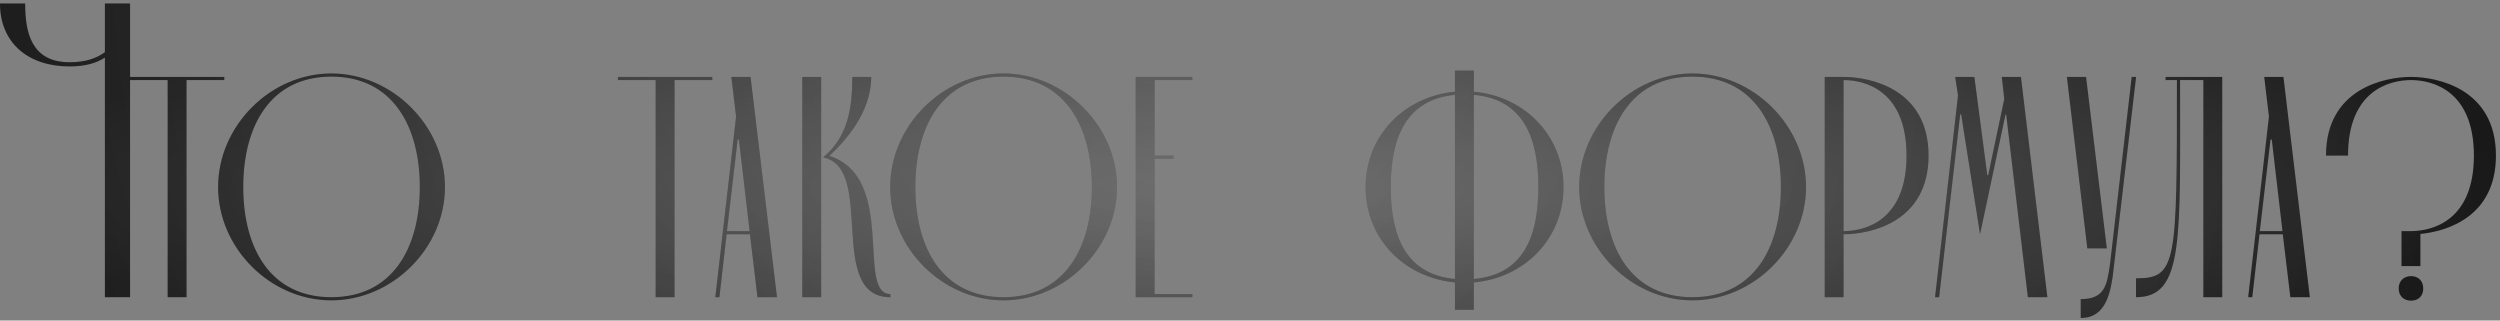
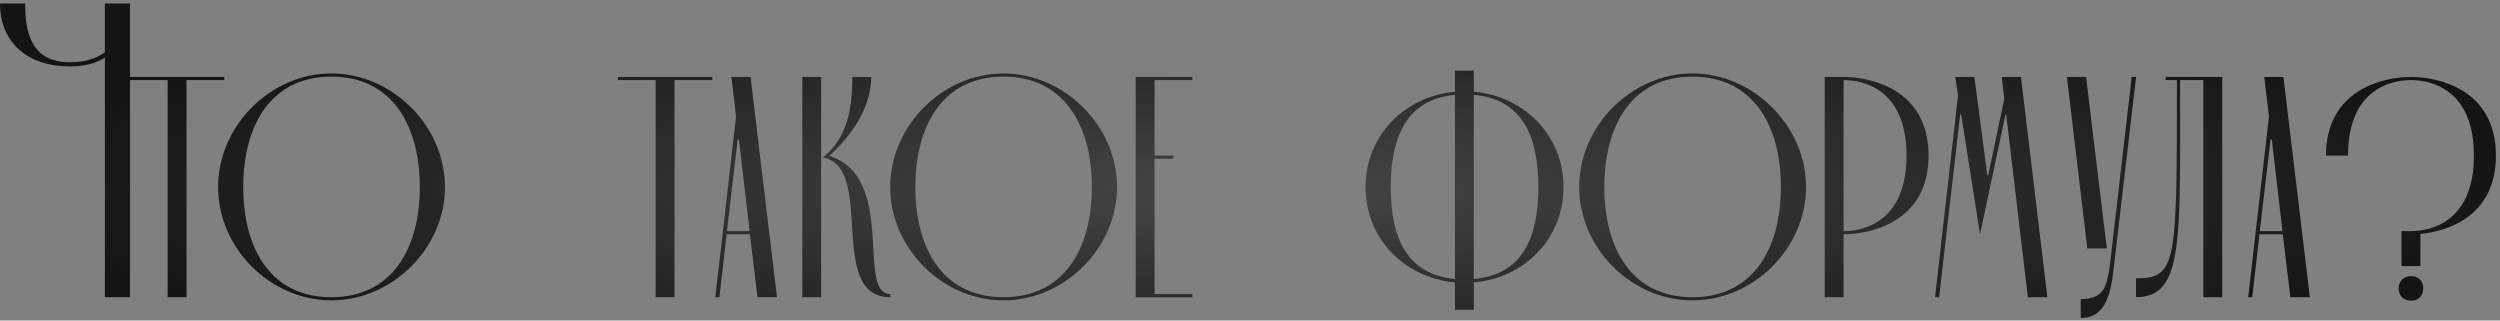
<svg xmlns="http://www.w3.org/2000/svg" width="429" height="55" viewBox="0 0 429 55" fill="none">
  <rect x="0" y="0" width="429" height="55" fill="#808080" stroke="none" />
  <path d="M22.32 0.6V51H18V9.888C16.56 10.824 14.616 11.4 11.952 11.4C4.752 11.4 0 7.296 0 0.6H4.32C4.32 5.496 5.328 10.68 11.952 10.68C14.76 10.68 16.632 9.96 18 8.952V0.6H22.32ZM28.769 13.74H22.289V13.2H38.489V13.74H32.009V51H28.769V13.74ZM37.424 32.1C37.424 21.624 46.388 12.606 56.864 12.606C67.34 12.606 76.358 21.624 76.358 32.1C76.358 42.576 67.34 51.54 56.864 51.54C46.388 51.54 37.424 42.576 37.424 32.1ZM41.744 32.1C41.744 42.576 46.388 51 56.864 51C67.34 51 72.038 42.576 72.038 32.1C72.038 21.624 67.34 13.146 56.864 13.146C46.388 13.146 41.744 21.624 41.744 32.1ZM112.511 13.74H106.031V13.2H122.231V13.74H115.751V51H112.511V13.74ZM129.984 51L128.688 40.2H124.692L123.45 51H122.748L126.312 20.004L125.502 13.2H128.796L133.332 51H129.984ZM124.746 39.66H128.634L126.798 23.946H126.582L124.746 39.66ZM140.912 13.2V51H137.672V13.2H140.912ZM141.236 27.024C145.502 23.514 146.258 18.546 146.258 13.2H149.498C149.498 19.41 144.962 24.27 142.316 26.754C153.98 30.426 146.852 50.46 152.792 50.46V51C141.722 51 150.308 28.698 141.236 27.024ZM152.754 32.1C152.754 21.624 161.718 12.606 172.194 12.606C182.67 12.606 191.688 21.624 191.688 32.1C191.688 42.576 182.67 51.54 172.194 51.54C161.718 51.54 152.754 42.576 152.754 32.1ZM157.074 32.1C157.074 42.576 161.718 51 172.194 51C182.67 51 187.368 42.576 187.368 32.1C187.368 21.624 182.67 13.146 172.194 13.146C161.718 13.146 157.074 21.624 157.074 32.1ZM198.129 27.24V50.46H204.609V51H194.889V13.2H204.609V13.74H198.129V26.7H201.369V27.24H198.129ZM234.334 32.1C234.334 23.244 241.03 16.548 249.67 15.738V12.12H252.91V15.738C261.55 16.494 268.3 23.244 268.3 32.1C268.3 41.01 261.55 47.706 252.91 48.462V53.16H249.67V48.462C241.03 47.652 234.334 41.01 234.334 32.1ZM252.91 16.278V47.868C261.118 47.166 263.98 41.01 263.98 32.1C263.98 23.244 261.118 16.98 252.91 16.278ZM238.654 32.1C238.654 40.956 241.516 47.112 249.67 47.868V16.278C241.516 17.034 238.654 23.298 238.654 32.1ZM270.984 32.1C270.984 21.624 279.948 12.606 290.424 12.606C300.9 12.606 309.918 21.624 309.918 32.1C309.918 42.576 300.9 51.54 290.424 51.54C279.948 51.54 270.984 42.576 270.984 32.1ZM275.304 32.1C275.304 42.576 279.948 51 290.424 51C300.9 51 305.598 42.576 305.598 32.1C305.598 21.624 300.9 13.146 290.424 13.146C279.948 13.146 275.304 21.624 275.304 32.1ZM316.359 13.2C320.841 13.2 330.939 15.198 330.939 26.7C330.939 38.202 320.841 40.2 316.359 40.2V51H313.119V13.2H316.359ZM316.359 39.66C320.031 39.66 327.159 37.878 327.159 26.7C327.159 15.522 320.031 13.74 316.359 13.74V39.66ZM332.052 51L335.994 16.386L335.508 13.2H338.802L341.016 30.048H341.178L343.932 16.98L343.5 13.2H346.794L351.33 51H347.982L344.256 19.626H344.148L339.774 40.2L336.534 19.626H336.372L332.754 51H332.052ZM362.774 45.492C362.288 50.028 361.532 54.564 357.05 54.564V51.324C361.208 51.324 361.532 48.948 362.072 45.384L365.798 13.2H366.554L362.774 45.492ZM358.184 42.63L354.674 13.2H357.968L361.532 42.63H358.184ZM378.095 51V13.74H374.099C374.099 41.118 374.801 51 366.539 51V47.76C373.559 47.76 373.559 45.276 373.559 13.74H371.615V13.2H381.335V51H378.095ZM393.023 51L391.727 40.2H387.731L386.489 51H385.787L389.351 20.004L388.541 13.2H391.835L396.371 51H393.023ZM387.785 39.66H391.673L389.837 23.946H389.621L387.785 39.66ZM412.101 39.66H413.721C417.393 39.66 424.521 37.878 424.521 26.7C424.521 15.522 417.393 13.74 413.721 13.74C410.049 13.74 402.921 15.522 402.921 26.7H399.141C399.141 15.198 409.239 13.2 413.721 13.2C418.203 13.2 428.301 15.198 428.301 26.7C428.301 36.96 420.255 39.66 415.341 40.146V45.654H412.101V39.66ZM411.615 49.488C411.615 48.246 412.479 47.382 413.721 47.382C415.017 47.382 415.827 48.246 415.827 49.488C415.827 50.784 415.017 51.594 413.721 51.594C412.479 51.594 411.615 50.784 411.615 49.488Z" fill="url(#paint0_radial_16_111)" />
-   <path d="M22.32 0.6V51H18V9.888C16.56 10.824 14.616 11.4 11.952 11.4C4.752 11.4 0 7.296 0 0.6H4.32C4.32 5.496 5.328 10.68 11.952 10.68C14.76 10.68 16.632 9.96 18 8.952V0.6H22.32ZM28.769 13.74H22.289V13.2H38.489V13.74H32.009V51H28.769V13.74ZM37.424 32.1C37.424 21.624 46.388 12.606 56.864 12.606C67.34 12.606 76.358 21.624 76.358 32.1C76.358 42.576 67.34 51.54 56.864 51.54C46.388 51.54 37.424 42.576 37.424 32.1ZM41.744 32.1C41.744 42.576 46.388 51 56.864 51C67.34 51 72.038 42.576 72.038 32.1C72.038 21.624 67.34 13.146 56.864 13.146C46.388 13.146 41.744 21.624 41.744 32.1ZM112.511 13.74H106.031V13.2H122.231V13.74H115.751V51H112.511V13.74ZM129.984 51L128.688 40.2H124.692L123.45 51H122.748L126.312 20.004L125.502 13.2H128.796L133.332 51H129.984ZM124.746 39.66H128.634L126.798 23.946H126.582L124.746 39.66ZM140.912 13.2V51H137.672V13.2H140.912ZM141.236 27.024C145.502 23.514 146.258 18.546 146.258 13.2H149.498C149.498 19.41 144.962 24.27 142.316 26.754C153.98 30.426 146.852 50.46 152.792 50.46V51C141.722 51 150.308 28.698 141.236 27.024ZM152.754 32.1C152.754 21.624 161.718 12.606 172.194 12.606C182.67 12.606 191.688 21.624 191.688 32.1C191.688 42.576 182.67 51.54 172.194 51.54C161.718 51.54 152.754 42.576 152.754 32.1ZM157.074 32.1C157.074 42.576 161.718 51 172.194 51C182.67 51 187.368 42.576 187.368 32.1C187.368 21.624 182.67 13.146 172.194 13.146C161.718 13.146 157.074 21.624 157.074 32.1ZM198.129 27.24V50.46H204.609V51H194.889V13.2H204.609V13.74H198.129V26.7H201.369V27.24H198.129ZM234.334 32.1C234.334 23.244 241.03 16.548 249.67 15.738V12.12H252.91V15.738C261.55 16.494 268.3 23.244 268.3 32.1C268.3 41.01 261.55 47.706 252.91 48.462V53.16H249.67V48.462C241.03 47.652 234.334 41.01 234.334 32.1ZM252.91 16.278V47.868C261.118 47.166 263.98 41.01 263.98 32.1C263.98 23.244 261.118 16.98 252.91 16.278ZM238.654 32.1C238.654 40.956 241.516 47.112 249.67 47.868V16.278C241.516 17.034 238.654 23.298 238.654 32.1ZM270.984 32.1C270.984 21.624 279.948 12.606 290.424 12.606C300.9 12.606 309.918 21.624 309.918 32.1C309.918 42.576 300.9 51.54 290.424 51.54C279.948 51.54 270.984 42.576 270.984 32.1ZM275.304 32.1C275.304 42.576 279.948 51 290.424 51C300.9 51 305.598 42.576 305.598 32.1C305.598 21.624 300.9 13.146 290.424 13.146C279.948 13.146 275.304 21.624 275.304 32.1ZM316.359 13.2C320.841 13.2 330.939 15.198 330.939 26.7C330.939 38.202 320.841 40.2 316.359 40.2V51H313.119V13.2H316.359ZM316.359 39.66C320.031 39.66 327.159 37.878 327.159 26.7C327.159 15.522 320.031 13.74 316.359 13.74V39.66ZM332.052 51L335.994 16.386L335.508 13.2H338.802L341.016 30.048H341.178L343.932 16.98L343.5 13.2H346.794L351.33 51H347.982L344.256 19.626H344.148L339.774 40.2L336.534 19.626H336.372L332.754 51H332.052ZM362.774 45.492C362.288 50.028 361.532 54.564 357.05 54.564V51.324C361.208 51.324 361.532 48.948 362.072 45.384L365.798 13.2H366.554L362.774 45.492ZM358.184 42.63L354.674 13.2H357.968L361.532 42.63H358.184ZM378.095 51V13.74H374.099C374.099 41.118 374.801 51 366.539 51V47.76C373.559 47.76 373.559 45.276 373.559 13.74H371.615V13.2H381.335V51H378.095ZM393.023 51L391.727 40.2H387.731L386.489 51H385.787L389.351 20.004L388.541 13.2H391.835L396.371 51H393.023ZM387.785 39.66H391.673L389.837 23.946H389.621L387.785 39.66ZM412.101 39.66H413.721C417.393 39.66 424.521 37.878 424.521 26.7C424.521 15.522 417.393 13.74 413.721 13.74C410.049 13.74 402.921 15.522 402.921 26.7H399.141C399.141 15.198 409.239 13.2 413.721 13.2C418.203 13.2 428.301 15.198 428.301 26.7C428.301 36.96 420.255 39.66 415.341 40.146V45.654H412.101V39.66ZM411.615 49.488C411.615 48.246 412.479 47.382 413.721 47.382C415.017 47.382 415.827 48.246 415.827 49.488C415.827 50.784 415.017 51.594 413.721 51.594C412.479 51.594 411.615 50.784 411.615 49.488Z" fill="url(#paint1_radial_16_111)" fill-opacity="0.5" />
  <defs>
    <radialGradient id="paint0_radial_16_111" cx="0" cy="0" r="1" gradientUnits="userSpaceOnUse" gradientTransform="translate(214.5 32.5) scale(214.5 36.5)">
      <stop stop-color="#464646" />
      <stop offset="1" stop-color="#141414" />
    </radialGradient>
    <radialGradient id="paint1_radial_16_111" cx="0" cy="0" r="1" gradientUnits="userSpaceOnUse" gradientTransform="translate(202.243 5.907) rotate(11.981) scale(245.324 202.197)">
      <stop stop-color="white" stop-opacity="0.5" />
      <stop offset="1" stop-color="white" stop-opacity="0" />
    </radialGradient>
  </defs>
</svg>